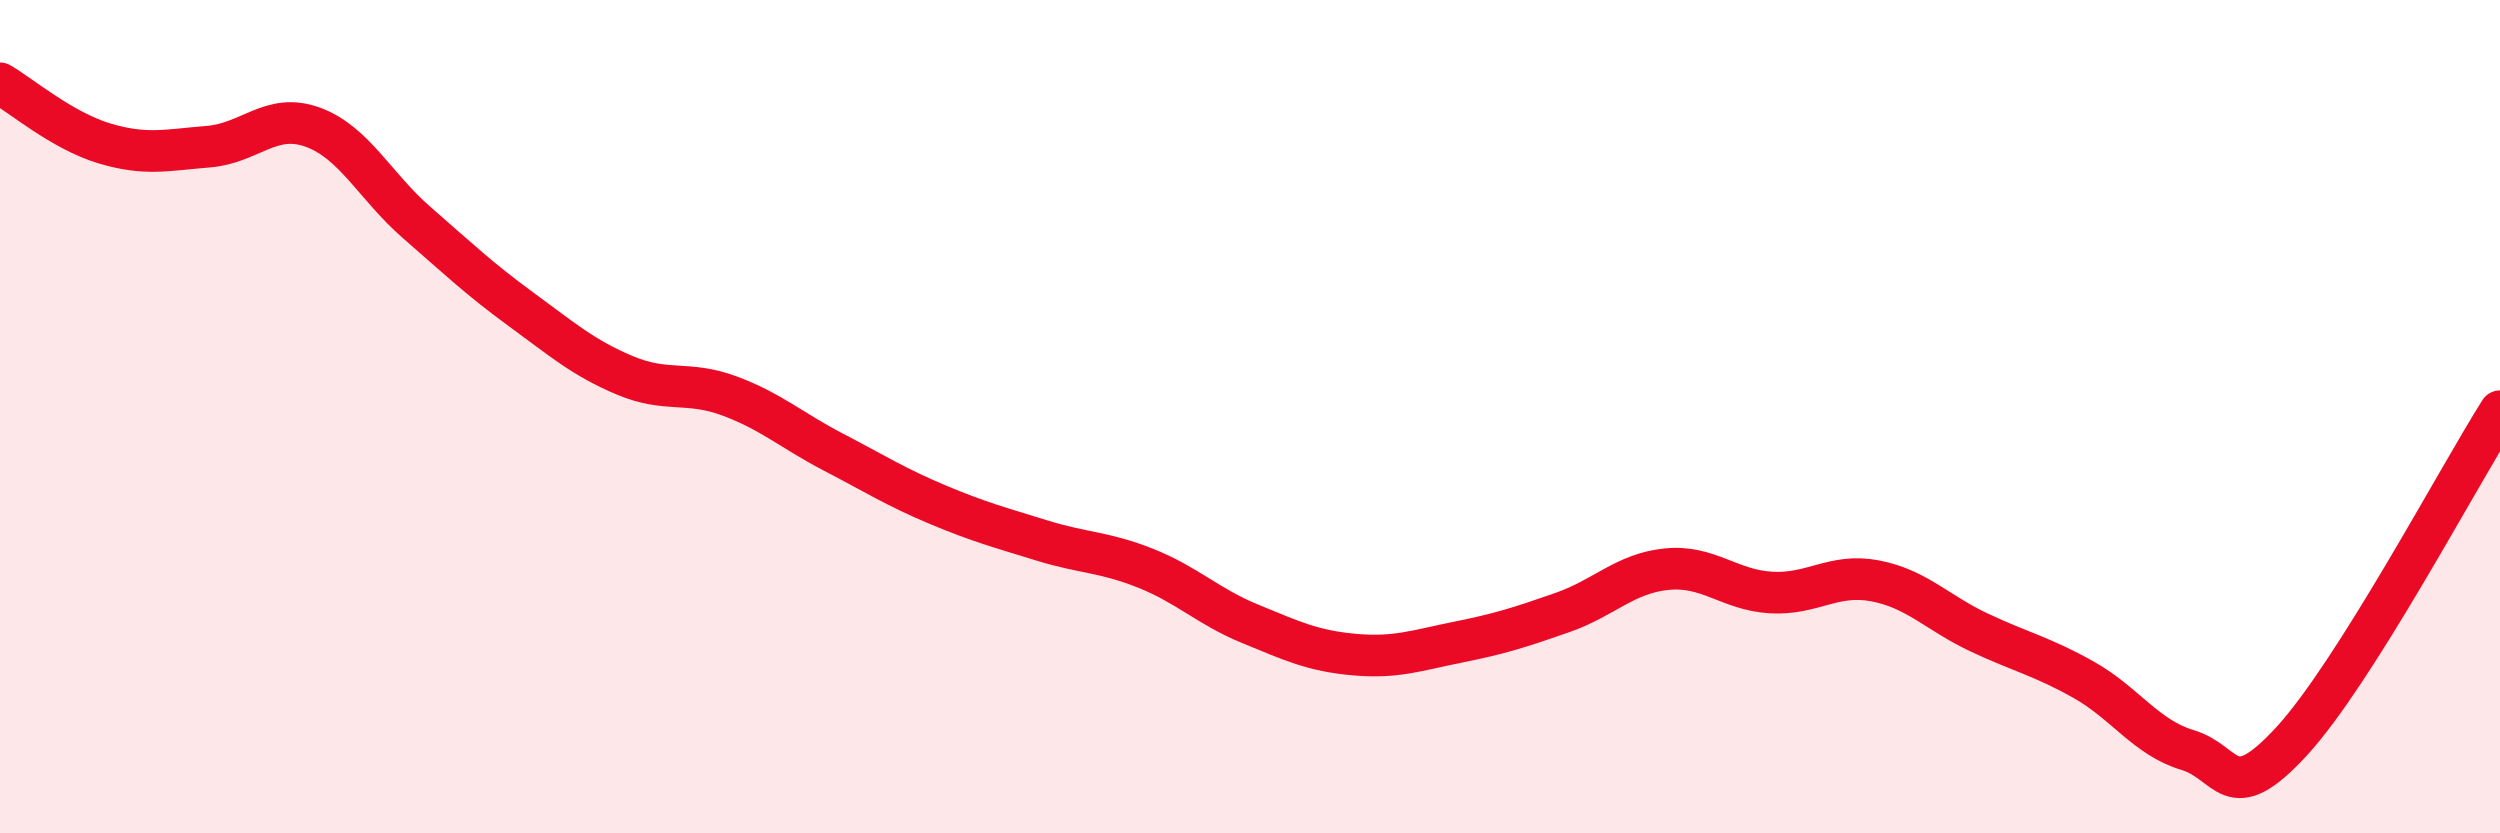
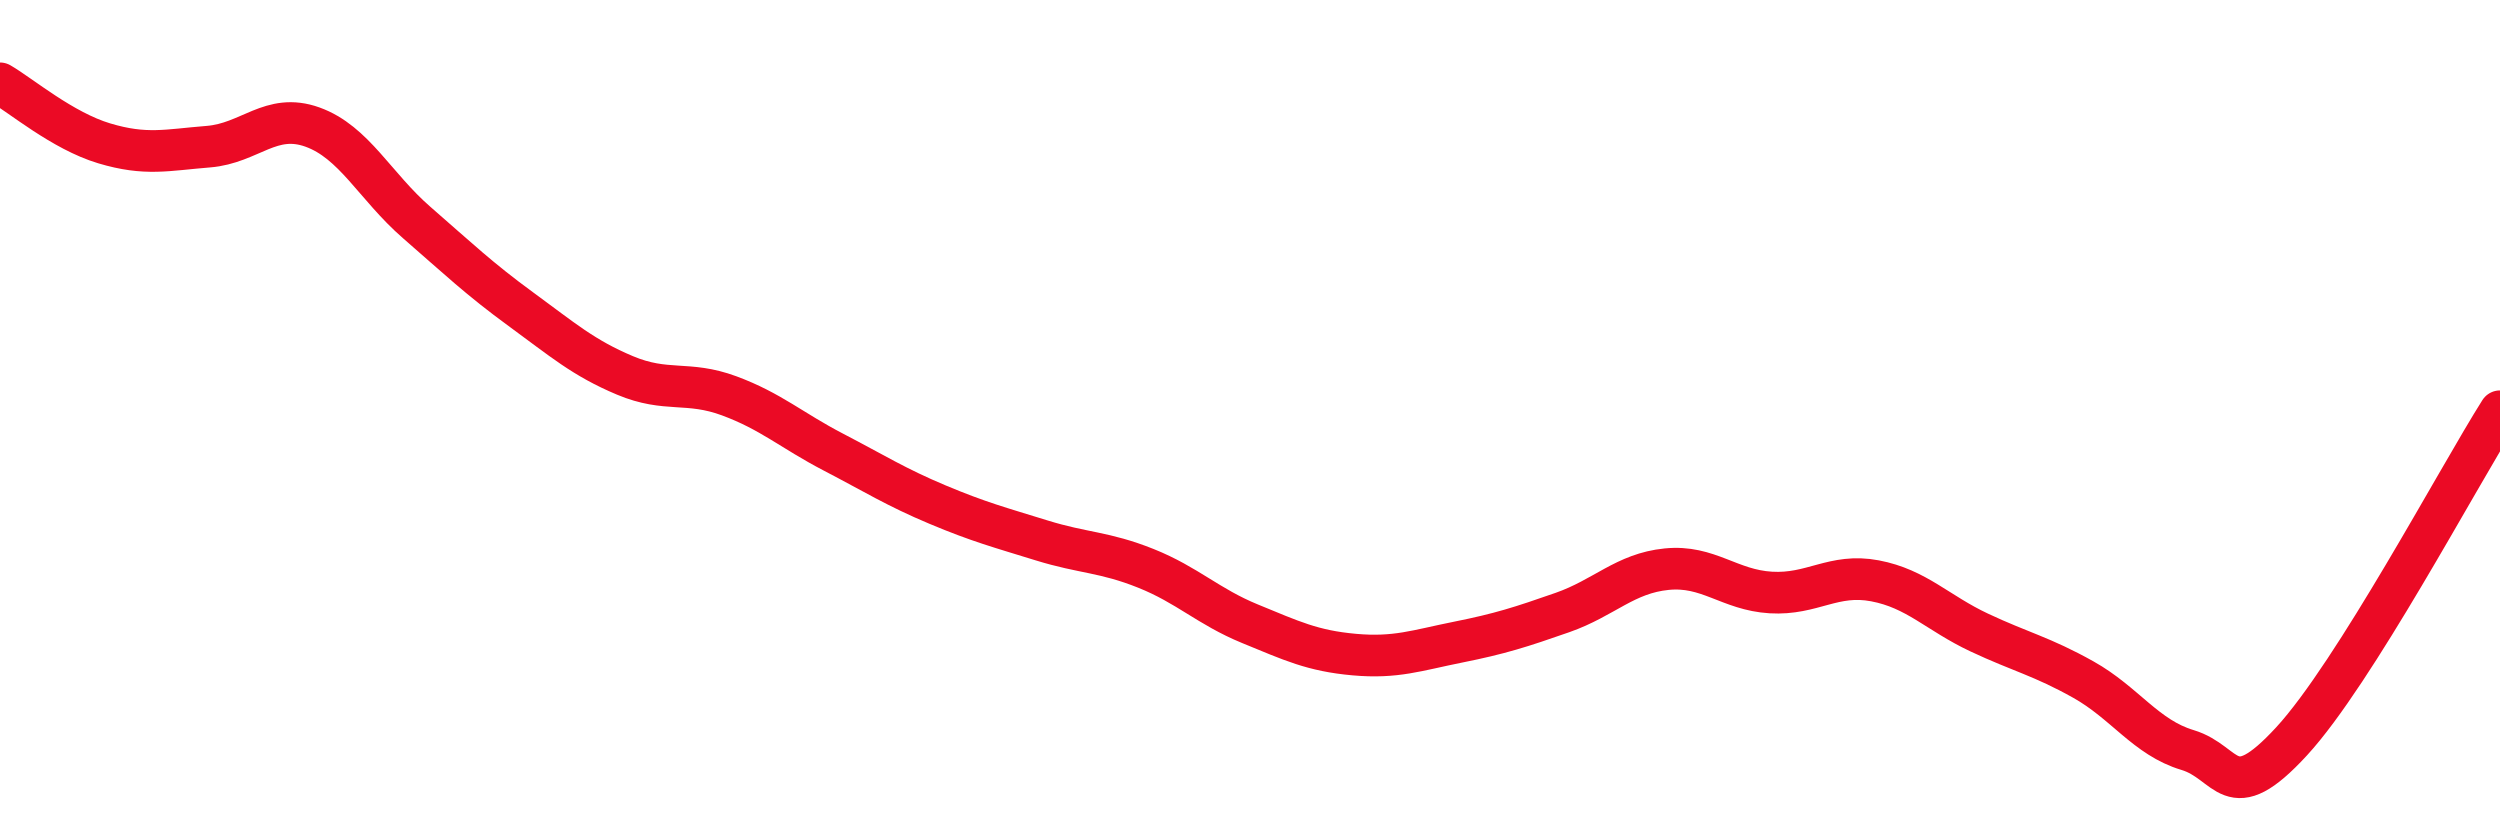
<svg xmlns="http://www.w3.org/2000/svg" width="60" height="20" viewBox="0 0 60 20">
-   <path d="M 0,2 C 0.5,2.29 1.5,3.14 2.5,3.44 C 3.5,3.74 4,3.6 5,3.52 C 6,3.44 6.5,2.69 7.5,3.05 C 8.5,3.41 9,4.47 10,5.34 C 11,6.21 11.5,6.69 12.5,7.42 C 13.5,8.15 14,8.59 15,9.01 C 16,9.43 16.5,9.13 17.5,9.5 C 18.5,9.87 19,10.33 20,10.85 C 21,11.37 21.5,11.69 22.5,12.11 C 23.5,12.53 24,12.66 25,12.97 C 26,13.28 26.5,13.24 27.5,13.64 C 28.5,14.04 29,14.56 30,14.97 C 31,15.38 31.5,15.62 32.5,15.71 C 33.5,15.8 34,15.61 35,15.41 C 36,15.21 36.5,15.05 37.5,14.7 C 38.5,14.35 39,13.76 40,13.66 C 41,13.56 41.5,14.16 42.5,14.22 C 43.5,14.28 44,13.75 45,13.94 C 46,14.13 46.5,14.71 47.5,15.18 C 48.5,15.65 49,15.75 50,16.31 C 51,16.87 51.5,17.7 52.5,18 C 53.5,18.3 53.5,19.42 55,17.79 C 56.5,16.16 59,11.45 60,9.87L60 20L0 20Z" fill="#EB0A25" opacity="0.1" stroke-linecap="round" stroke-linejoin="round" />
  <path d="M 0,2 C 0.5,2.29 1.5,3.14 2.5,3.44 C 3.5,3.74 4,3.6 5,3.52 C 6,3.44 6.5,2.69 7.5,3.05 C 8.5,3.41 9,4.47 10,5.34 C 11,6.21 11.5,6.69 12.5,7.42 C 13.5,8.15 14,8.59 15,9.01 C 16,9.43 16.5,9.13 17.5,9.5 C 18.5,9.87 19,10.33 20,10.85 C 21,11.37 21.5,11.69 22.5,12.11 C 23.5,12.53 24,12.66 25,12.97 C 26,13.28 26.5,13.24 27.5,13.64 C 28.5,14.04 29,14.56 30,14.97 C 31,15.38 31.5,15.62 32.5,15.71 C 33.5,15.8 34,15.61 35,15.41 C 36,15.21 36.5,15.05 37.5,14.7 C 38.5,14.35 39,13.76 40,13.66 C 41,13.56 41.5,14.16 42.5,14.22 C 43.5,14.28 44,13.75 45,13.94 C 46,14.13 46.5,14.71 47.5,15.18 C 48.5,15.65 49,15.75 50,16.31 C 51,16.87 51.5,17.7 52.5,18 C 53.5,18.3 53.5,19.42 55,17.79 C 56.5,16.16 59,11.45 60,9.87" stroke="#EB0A25" stroke-width="1" fill="none" stroke-linecap="round" stroke-linejoin="round" />
</svg>